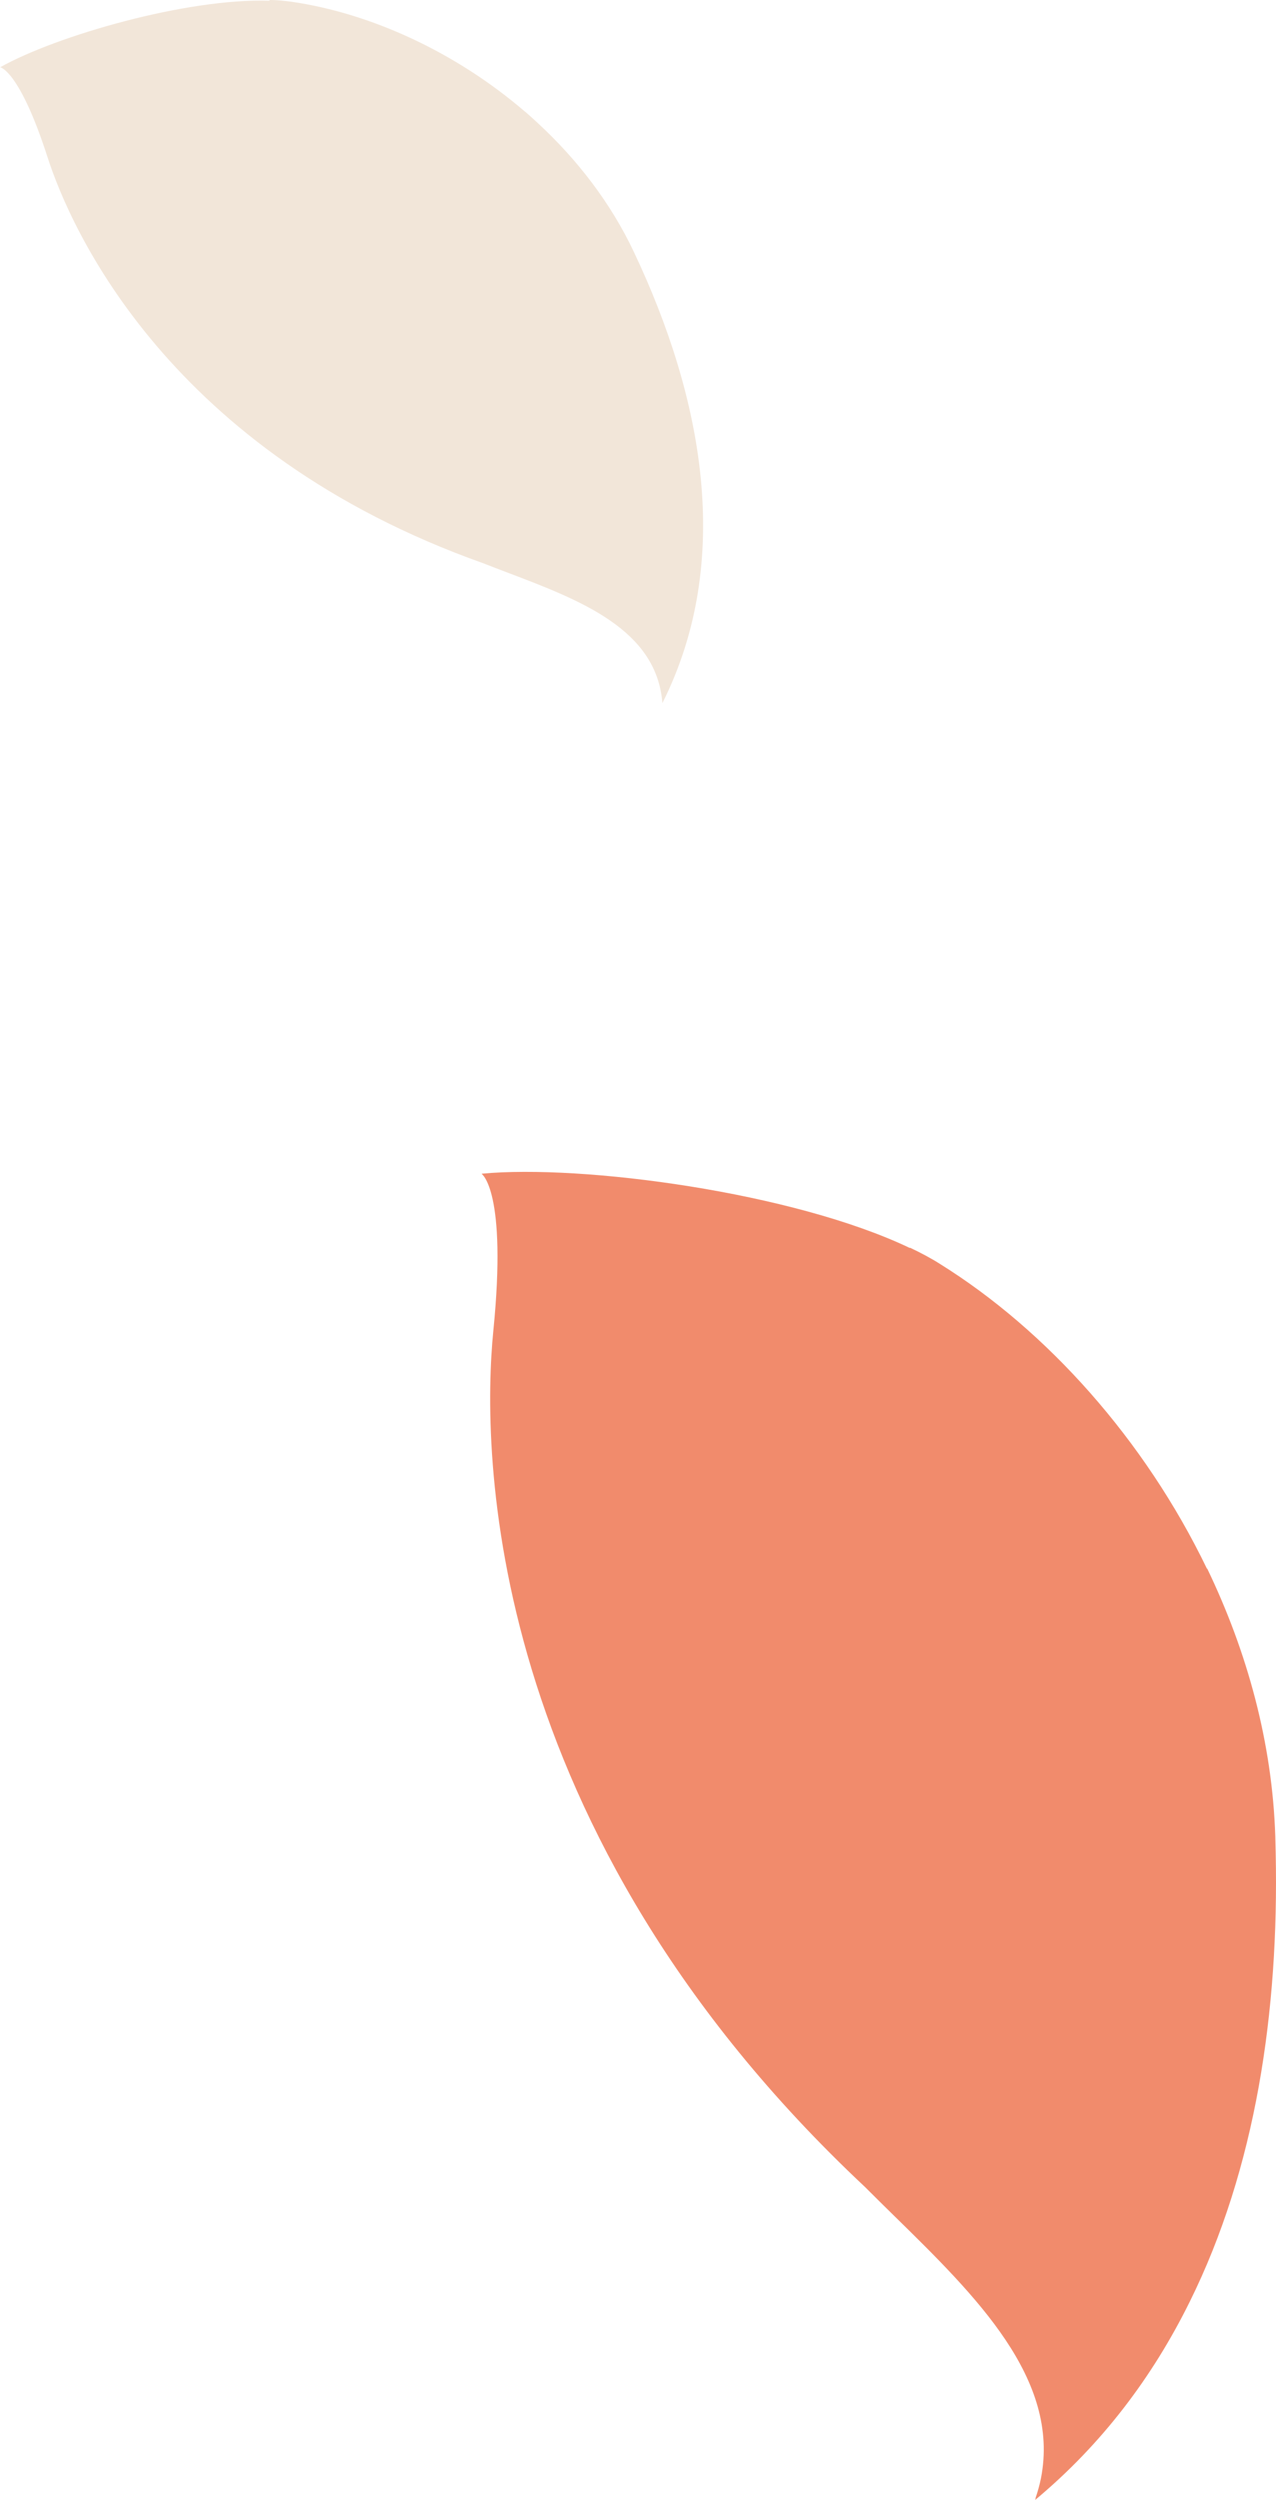
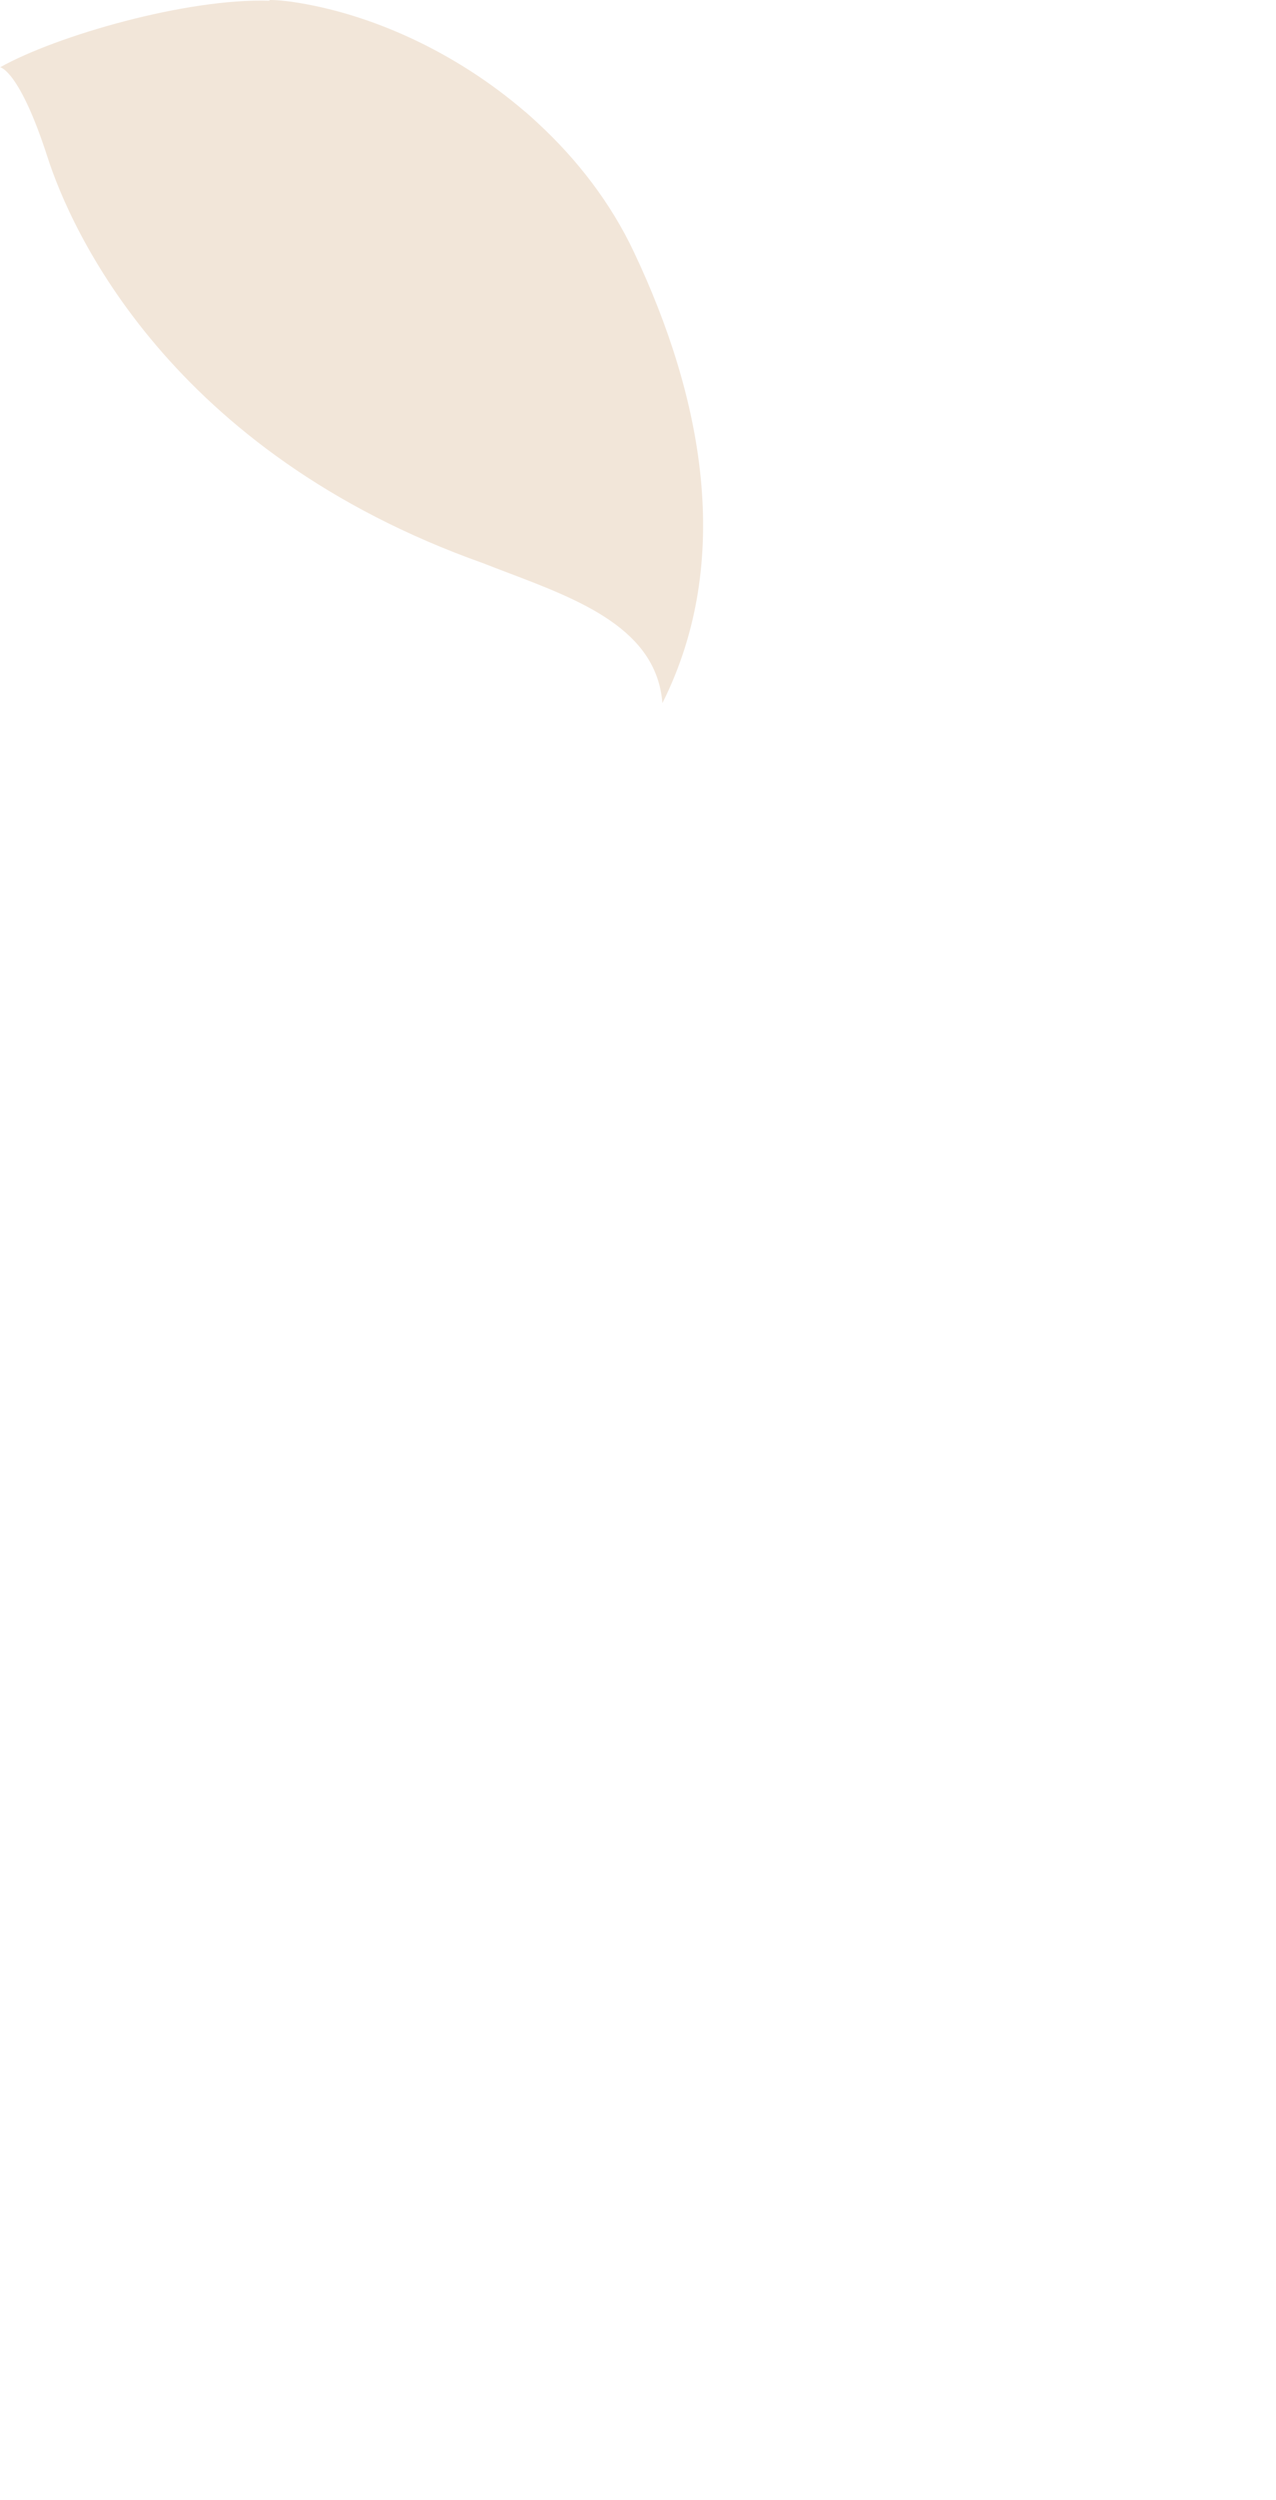
<svg xmlns="http://www.w3.org/2000/svg" width="98" height="192" viewBox="0 0 98 192" fill="none">
-   <path fill-rule="evenodd" clip-rule="evenodd" d="M37.889 102.205C38.961 91.466 37 90.163 37 90.163V90.141C44.739 89.409 60.915 91.566 69.862 95.84L69.901 95.83C70.721 96.218 71.497 96.629 72.181 97.064 80.4 102.18 87.922 110.579 92.693 120.471L92.724 120.484C95.802 126.881 97.717 133.873 97.945 141.025 97.958 141.463 97.969 141.902 97.977 142.341 98.226 154.466 96.448 166.54 91.37 176.784 88.527 182.536 84.645 187.713 79.499 192 79.515 191.956 79.529 191.912 79.544 191.868L79.522 191.886C79.702 191.362 79.843 190.845 79.948 190.333 81.438 182.7 74.935 176.32 68.748 170.25H68.747C67.966 169.483 67.19 168.722 66.435 167.963c-29.275-27.464-29.458-56.573-28.546-65.758z" fill="#f18b6c" />
  <path fill-rule="evenodd" clip-rule="evenodd" d="M48.679 19.34c5.307 11.202 7.665 23.689 2.228 34.594V53.934L50.874 54C50.433 48.329 44.568 46.1 39.016 43.99 38.375 43.746 37.739 43.505 37.115 43.259 13.005 34.693 5.438 17.66 3.636 12.026 1.507 5.436.033 5.173.033 5.173H0C4.342 2.733 14.352-.147 20.668.056L20.736.0C21.293.0 21.85.066 22.374.132 28.479 1.012 35.03 4.016 40.349 8.599L40.358 8.599C40.68 8.879 40.997 9.164 41.309 9.456c3.028 2.8 5.598 6.131 7.37 9.884z" fill="#f2e6d9" />
</svg>